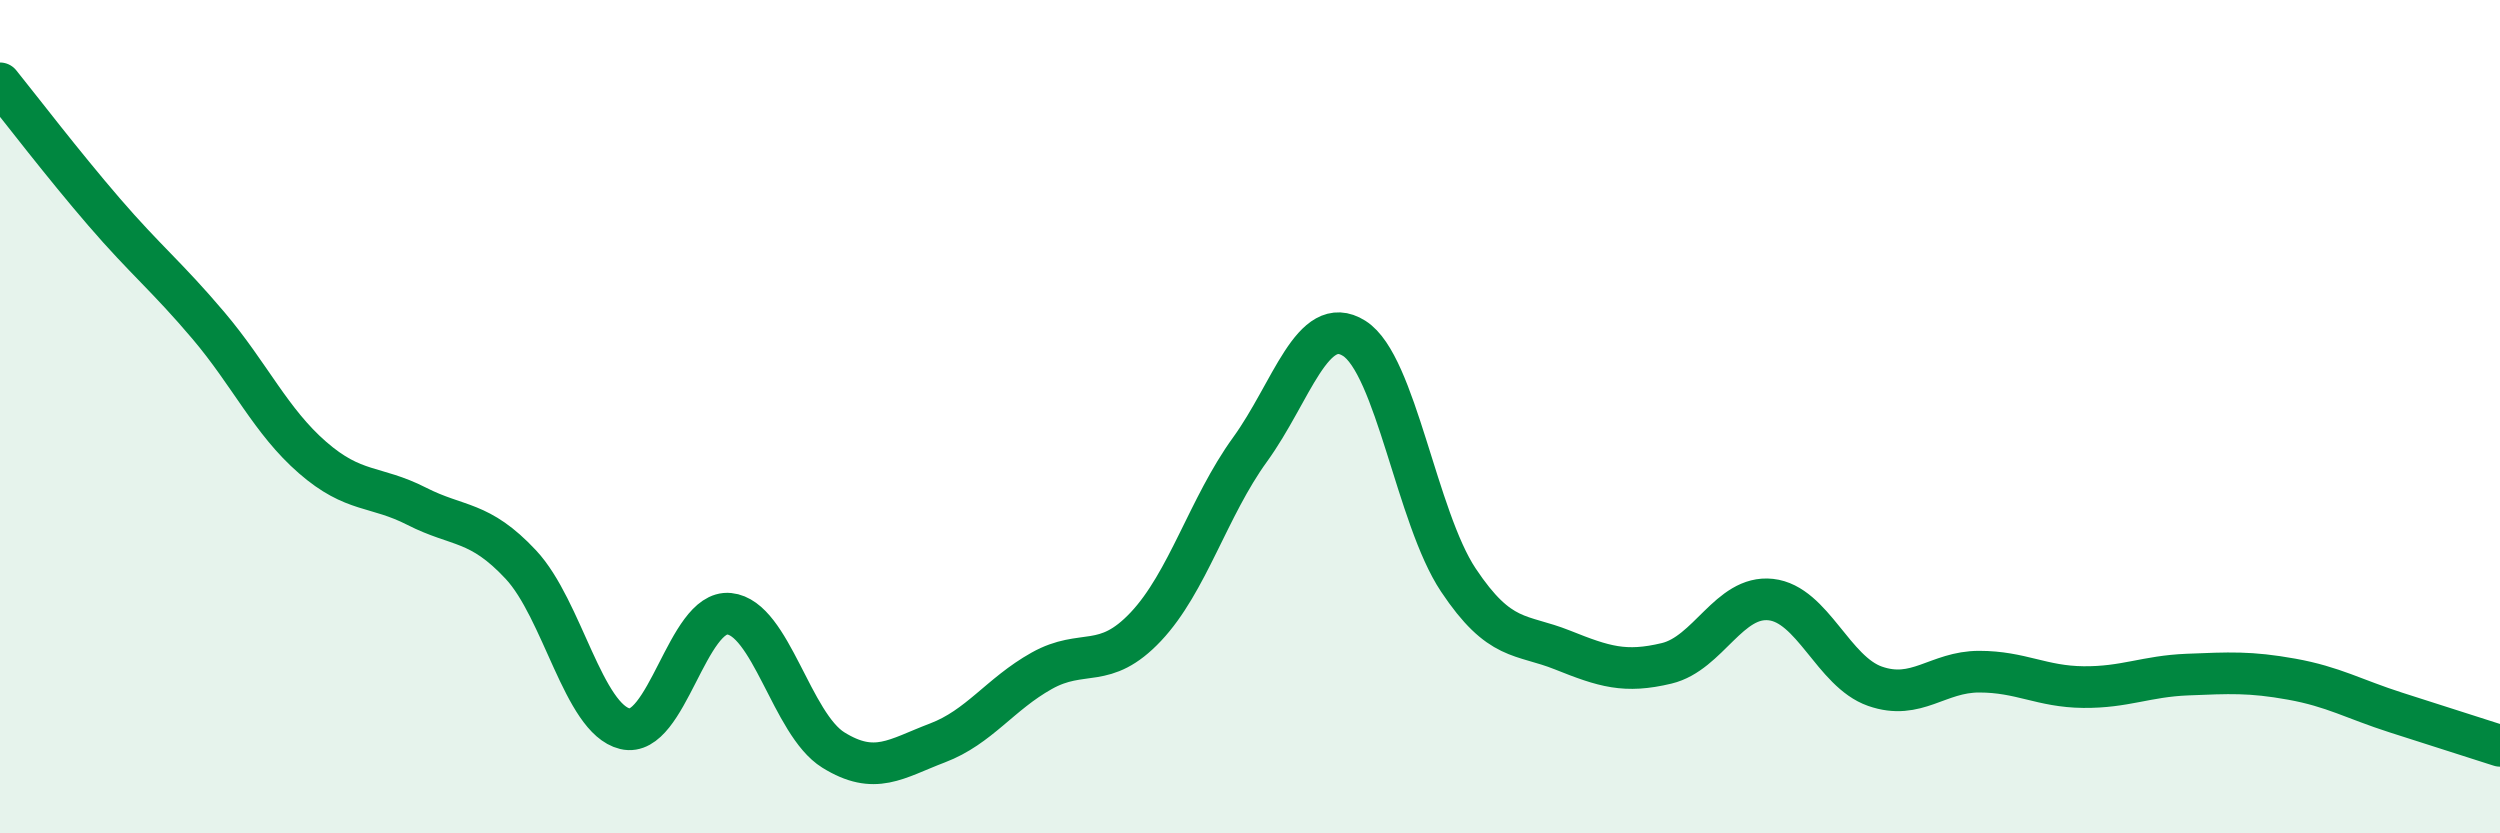
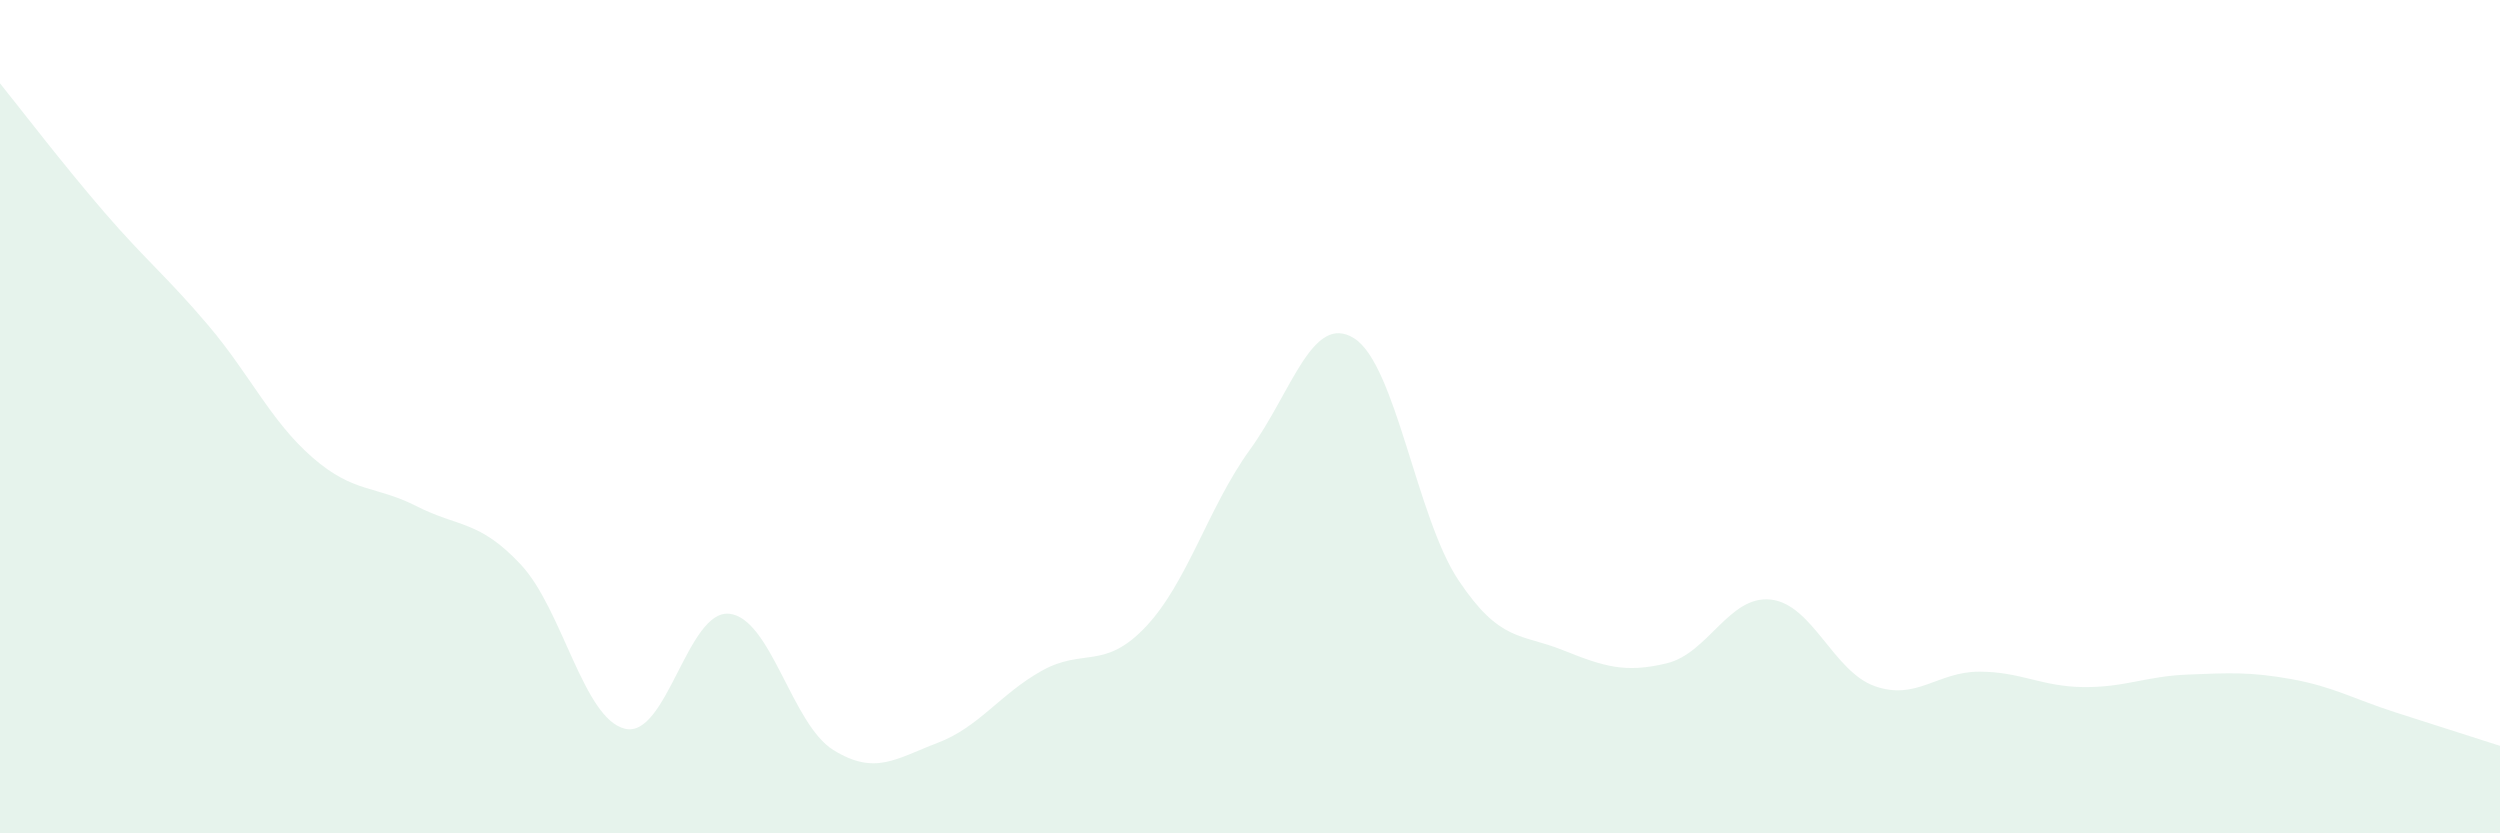
<svg xmlns="http://www.w3.org/2000/svg" width="60" height="20" viewBox="0 0 60 20">
-   <path d="M 0,2 C 0.5,2.62 1.5,3.93 2.5,5.09 C 3.5,6.25 4,6.63 5,7.81 C 6,8.99 6.5,10.11 7.5,10.98 C 8.5,11.85 9,11.64 10,12.15 C 11,12.66 11.5,12.48 12.5,13.55 C 13.5,14.62 14,17.25 15,17.49 C 16,17.73 16.5,14.63 17.5,14.73 C 18.5,14.83 19,17.38 20,18 C 21,18.62 21.5,18.21 22.5,17.83 C 23.5,17.45 24,16.66 25,16.1 C 26,15.54 26.5,16.1 27.5,15.04 C 28.5,13.98 29,12.17 30,10.79 C 31,9.41 31.5,7.49 32.5,8.12 C 33.5,8.75 34,12.42 35,13.92 C 36,15.42 36.5,15.2 37.5,15.6 C 38.5,16 39,16.16 40,15.92 C 41,15.68 41.5,14.28 42.5,14.39 C 43.5,14.5 44,16.12 45,16.47 C 46,16.82 46.5,16.12 47.5,16.12 C 48.5,16.12 49,16.48 50,16.49 C 51,16.5 51.5,16.23 52.5,16.19 C 53.5,16.15 54,16.12 55,16.3 C 56,16.48 56.5,16.78 57.5,17.1 C 58.5,17.42 59.5,17.74 60,17.9L60 20L0 20Z" fill="#008740" opacity="0.1" stroke-linecap="round" stroke-linejoin="round" />
-   <path d="M 0,2 C 0.5,2.62 1.5,3.93 2.5,5.09 C 3.5,6.25 4,6.63 5,7.81 C 6,8.99 6.5,10.11 7.5,10.98 C 8.5,11.85 9,11.64 10,12.15 C 11,12.66 11.5,12.48 12.5,13.55 C 13.5,14.62 14,17.25 15,17.49 C 16,17.73 16.5,14.63 17.5,14.73 C 18.5,14.83 19,17.38 20,18 C 21,18.62 21.5,18.21 22.5,17.83 C 23.5,17.45 24,16.66 25,16.1 C 26,15.54 26.5,16.1 27.5,15.04 C 28.5,13.98 29,12.17 30,10.79 C 31,9.41 31.5,7.49 32.5,8.12 C 33.5,8.75 34,12.42 35,13.92 C 36,15.42 36.5,15.2 37.5,15.6 C 38.5,16 39,16.16 40,15.92 C 41,15.68 41.5,14.28 42.5,14.39 C 43.5,14.5 44,16.12 45,16.47 C 46,16.82 46.5,16.12 47.5,16.12 C 48.5,16.12 49,16.48 50,16.49 C 51,16.5 51.5,16.23 52.5,16.19 C 53.5,16.15 54,16.12 55,16.3 C 56,16.48 56.5,16.78 57.5,17.1 C 58.5,17.42 59.5,17.74 60,17.9" stroke="#008740" stroke-width="1" fill="none" stroke-linecap="round" stroke-linejoin="round" />
+   <path d="M 0,2 C 0.5,2.62 1.5,3.93 2.5,5.09 C 3.5,6.25 4,6.63 5,7.81 C 6,8.99 6.5,10.11 7.5,10.98 C 8.5,11.85 9,11.64 10,12.15 C 11,12.66 11.5,12.48 12.5,13.55 C 13.5,14.62 14,17.25 15,17.49 C 16,17.73 16.5,14.63 17.5,14.73 C 18.5,14.83 19,17.38 20,18 C 21,18.62 21.5,18.21 22.5,17.83 C 23.5,17.45 24,16.66 25,16.1 C 26,15.54 26.5,16.1 27.5,15.04 C 28.5,13.98 29,12.17 30,10.79 C 31,9.41 31.5,7.49 32.5,8.12 C 33.5,8.75 34,12.42 35,13.92 C 36,15.42 36.5,15.2 37.5,15.6 C 38.5,16 39,16.16 40,15.92 C 41,15.68 41.5,14.28 42.5,14.39 C 43.5,14.5 44,16.12 45,16.47 C 46,16.82 46.5,16.12 47.5,16.12 C 48.5,16.12 49,16.48 50,16.49 C 51,16.5 51.5,16.23 52.5,16.19 C 53.5,16.15 54,16.12 55,16.3 C 56,16.48 56.5,16.78 57.5,17.1 C 58.5,17.42 59.5,17.74 60,17.9L60 20L0 20" fill="#008740" opacity="0.1" stroke-linecap="round" stroke-linejoin="round" />
</svg>